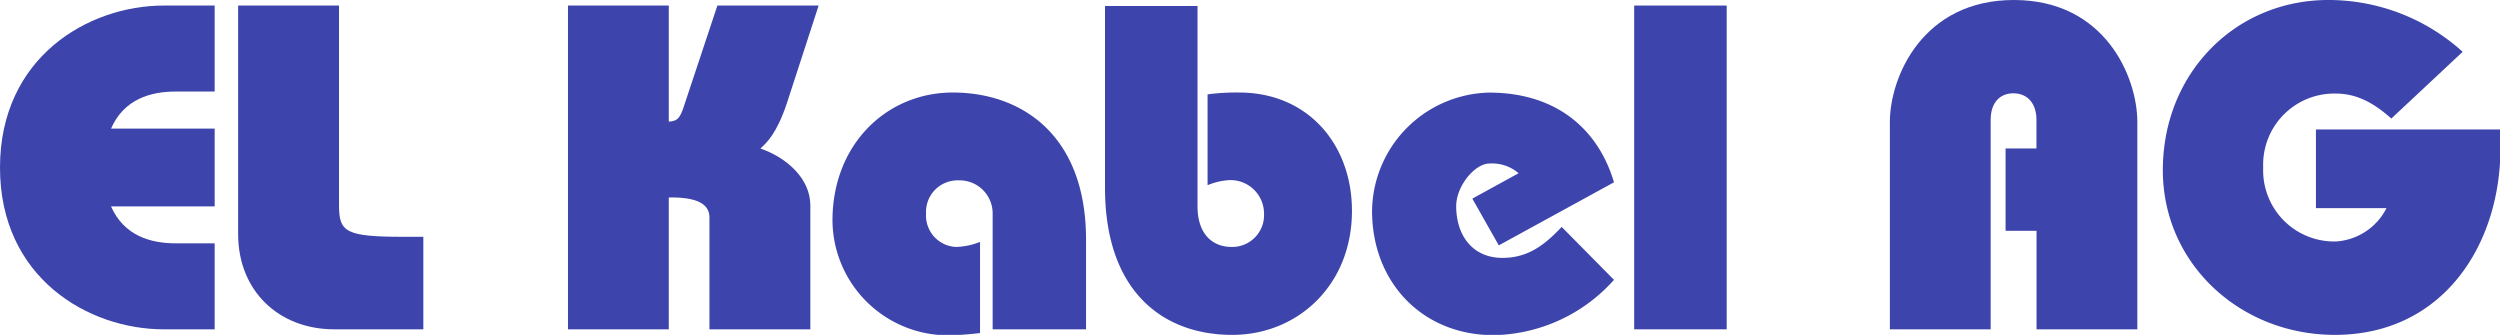
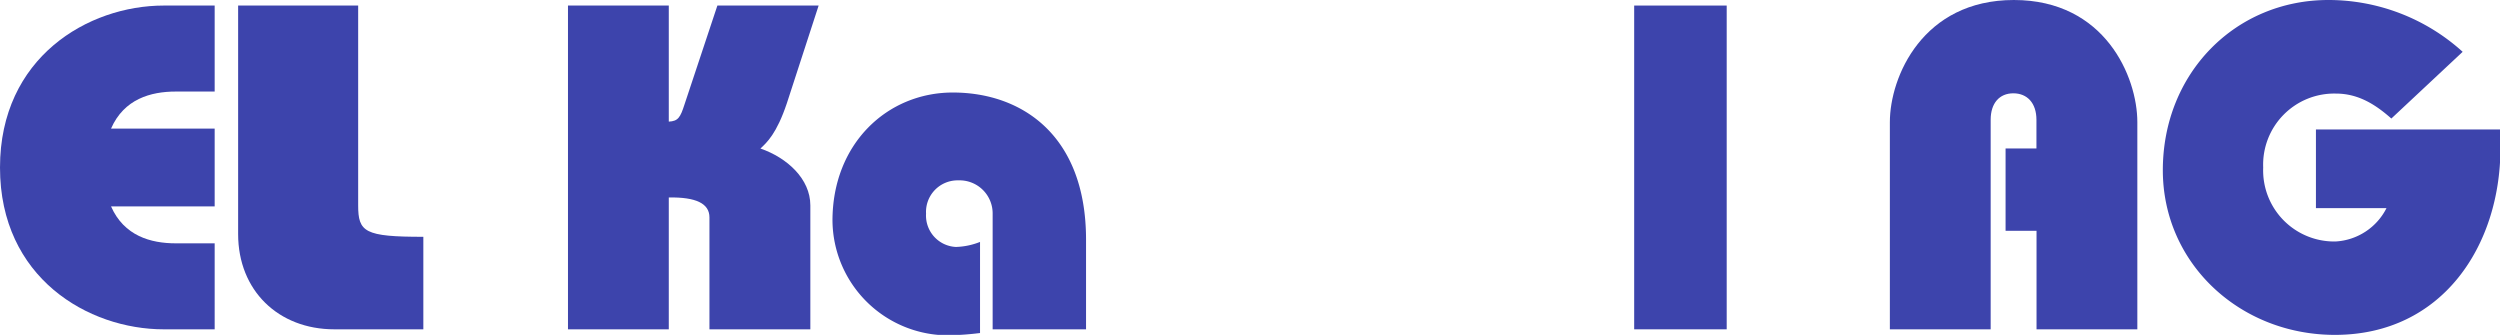
<svg xmlns="http://www.w3.org/2000/svg" viewBox="0 0 283.46 37.97">
  <defs>
    <style>.cls-1{fill:#3d44ac;}</style>
  </defs>
  <title>logo-el-kabel-RGB</title>
  <g id="Calque_2" data-name="Calque 2">
    <g id="Ebene_1" data-name="Ebene 1">
      <path class="cls-1" d="M24.34,14.58H12.59c1.47-3.36,4.51-4.2,7.34-4.2h4.41V.63H18.57C10,.63,0,6.5,0,19S10,37.34,18.57,37.34h5.77V27.59H19.93c-2.83,0-5.87-.84-7.34-4.19H24.34V14.58" />
-       <path class="cls-1" d="M48,26.85H45.83c-6.66,0-7.39-.53-7.39-3.57V.63H27V26.54c0,6.4,4.56,10.8,10.91,10.8H48V26.85" />
+       <path class="cls-1" d="M48,26.85c-6.66,0-7.39-.53-7.39-3.57V.63H27V26.54c0,6.4,4.56,10.8,10.91,10.8H48V26.85" />
      <path class="cls-1" d="M75.83,37.34V22.39c3.09-.05,4.61.68,4.61,2.26V37.34H91.88V23.29c0-3-2.62-5.4-5.66-6.45.73-.68,1.84-1.68,3-5.14L92.82.63H81.34L77.61,11.85c-.47,1.47-.73,1.89-1.78,1.94V.63H64.4V37.34H75.83" />
      <path class="cls-1" d="M123.14,37.34V27.17c0-11.85-7.29-16.68-15.11-16.68-7.45,0-13.64,5.82-13.64,14.53a13.12,13.12,0,0,0,13.11,13,33.59,33.59,0,0,0,3.62-.26V27.43a8,8,0,0,1-2.73.57A3.56,3.56,0,0,1,105,24.23a3.58,3.58,0,0,1,3.67-3.78,3.75,3.75,0,0,1,3.88,3.78V37.34h10.59" />
-       <path class="cls-1" d="M125.29.68V21.29c0,11.8,6.61,16.68,14.42,16.68,7.45,0,13.58-5.66,13.58-14.06,0-7.55-5-13.42-12.8-13.42a24.71,24.71,0,0,0-3.57.21V21a7.34,7.34,0,0,1,2.57-.58,3.8,3.8,0,0,1,3.83,3.78A3.61,3.61,0,0,1,139.66,28c-2.2,0-3.88-1.47-3.88-4.61V.68H125.29" />
-       <path class="cls-1" d="M183,20.67c-1.78-6-6.51-10.17-14.16-10.17a13.58,13.58,0,0,0-13.27,13.37C155.55,32,161.27,38,169.35,38A18.69,18.69,0,0,0,183,31.73l-5.93-6c-1.89,2-3.78,3.51-6.71,3.51-3.46,0-5.25-2.62-5.25-5.87,0-2.26,2.1-4.83,3.78-4.83a4.65,4.65,0,0,1,3.3,1.1l-5.25,2.88,3,5.3L183,20.67" />
      <rect class="cls-1" x="185.29" y="0.63" width="10.49" height="36.71" />
      <path class="cls-1" d="M227.4,26.17h3.51V37.34h11.43V13.85c0-5.14-3.67-13.85-14-13.85s-14.06,8.71-14.06,13.85V37.34h11.43V13.58c0-1.89,1-3,2.57-3s2.62,1.1,2.62,3v3.25H227.4v9.34" />
      <path class="cls-1" d="M279.22,5.87A22.66,22.66,0,0,0,264,0c-10.54,0-18.77,8.29-18.77,19.3,0,10.59,8.76,18.67,19.51,18.67,12.22,0,18.77-10.17,18.77-21.19v-2.1H262.59V23.6h8a6.9,6.9,0,0,1-5.77,3.78A8.06,8.06,0,0,1,256.61,19a8.06,8.06,0,0,1,8.24-8.39c2.52,0,4.46,1.21,6.29,2.83l8.07-7.55" />
    </g>
  </g>
</svg>